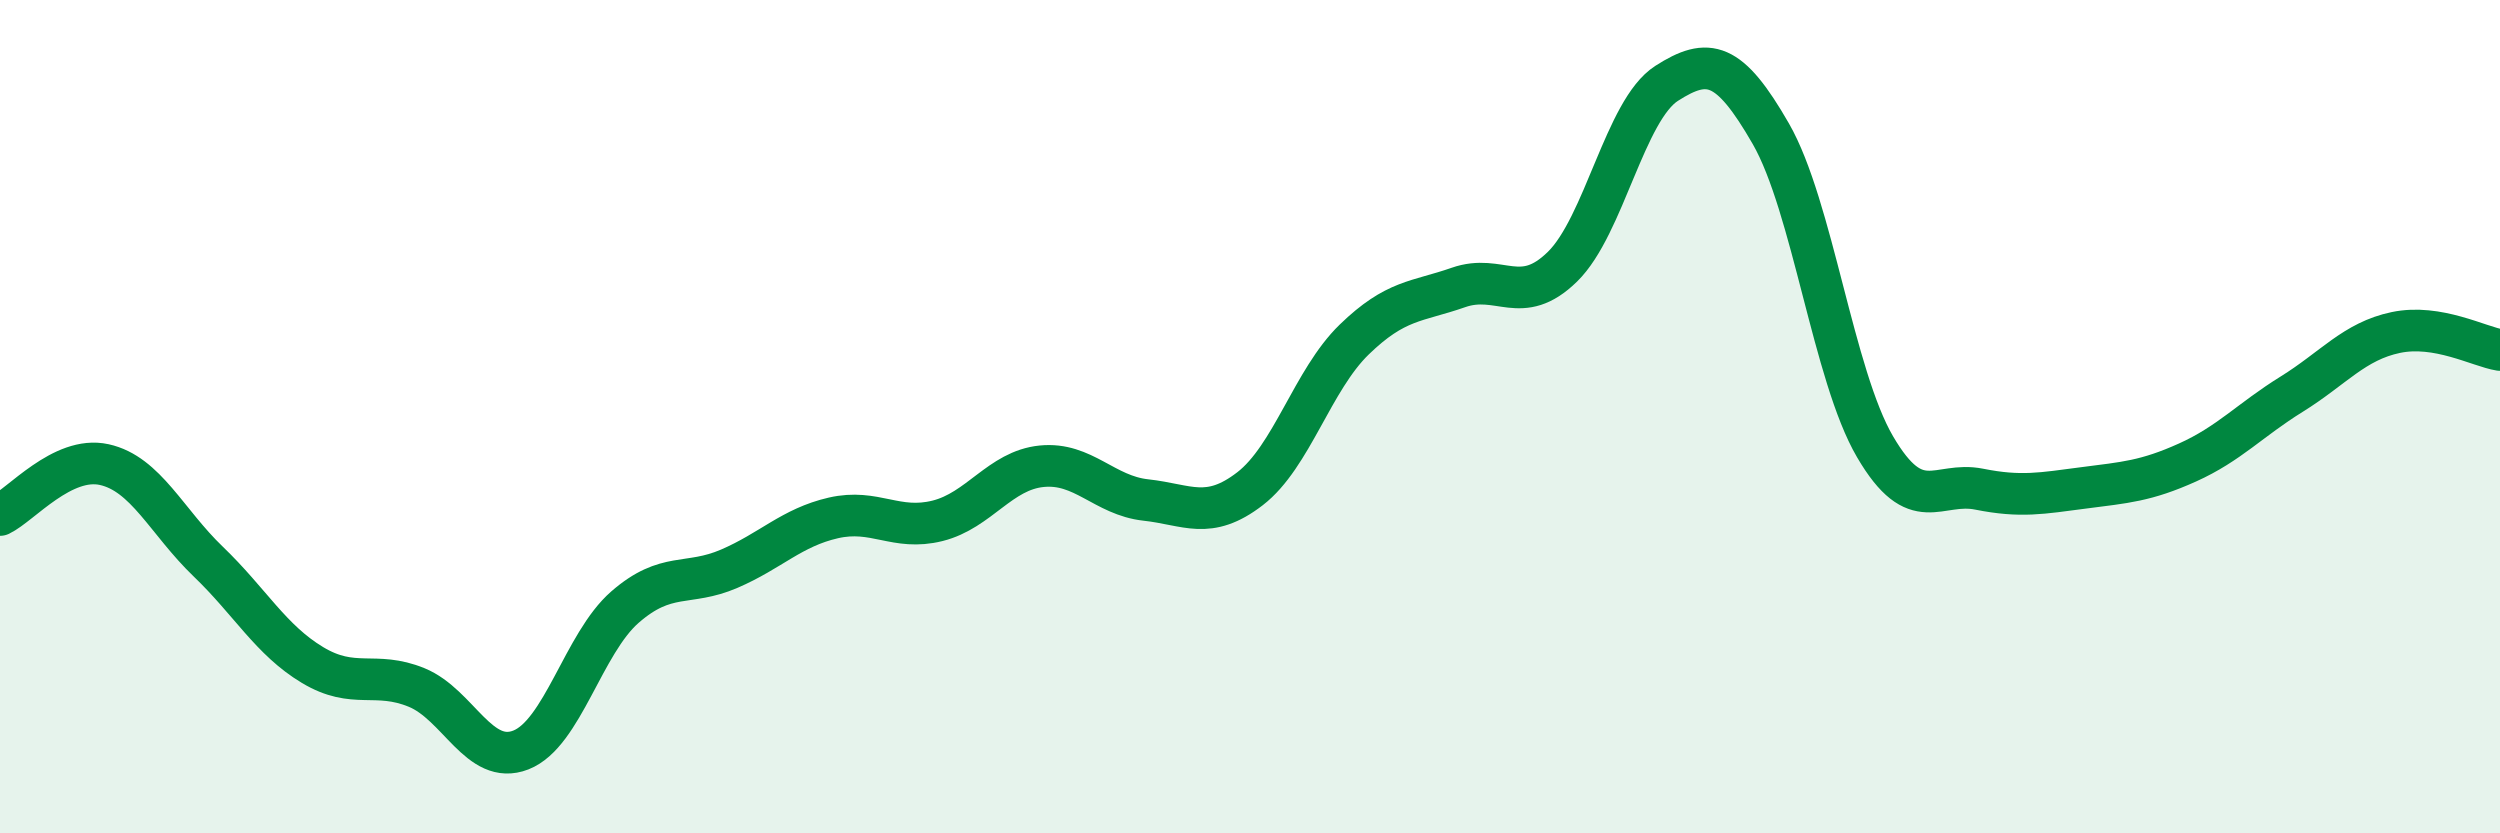
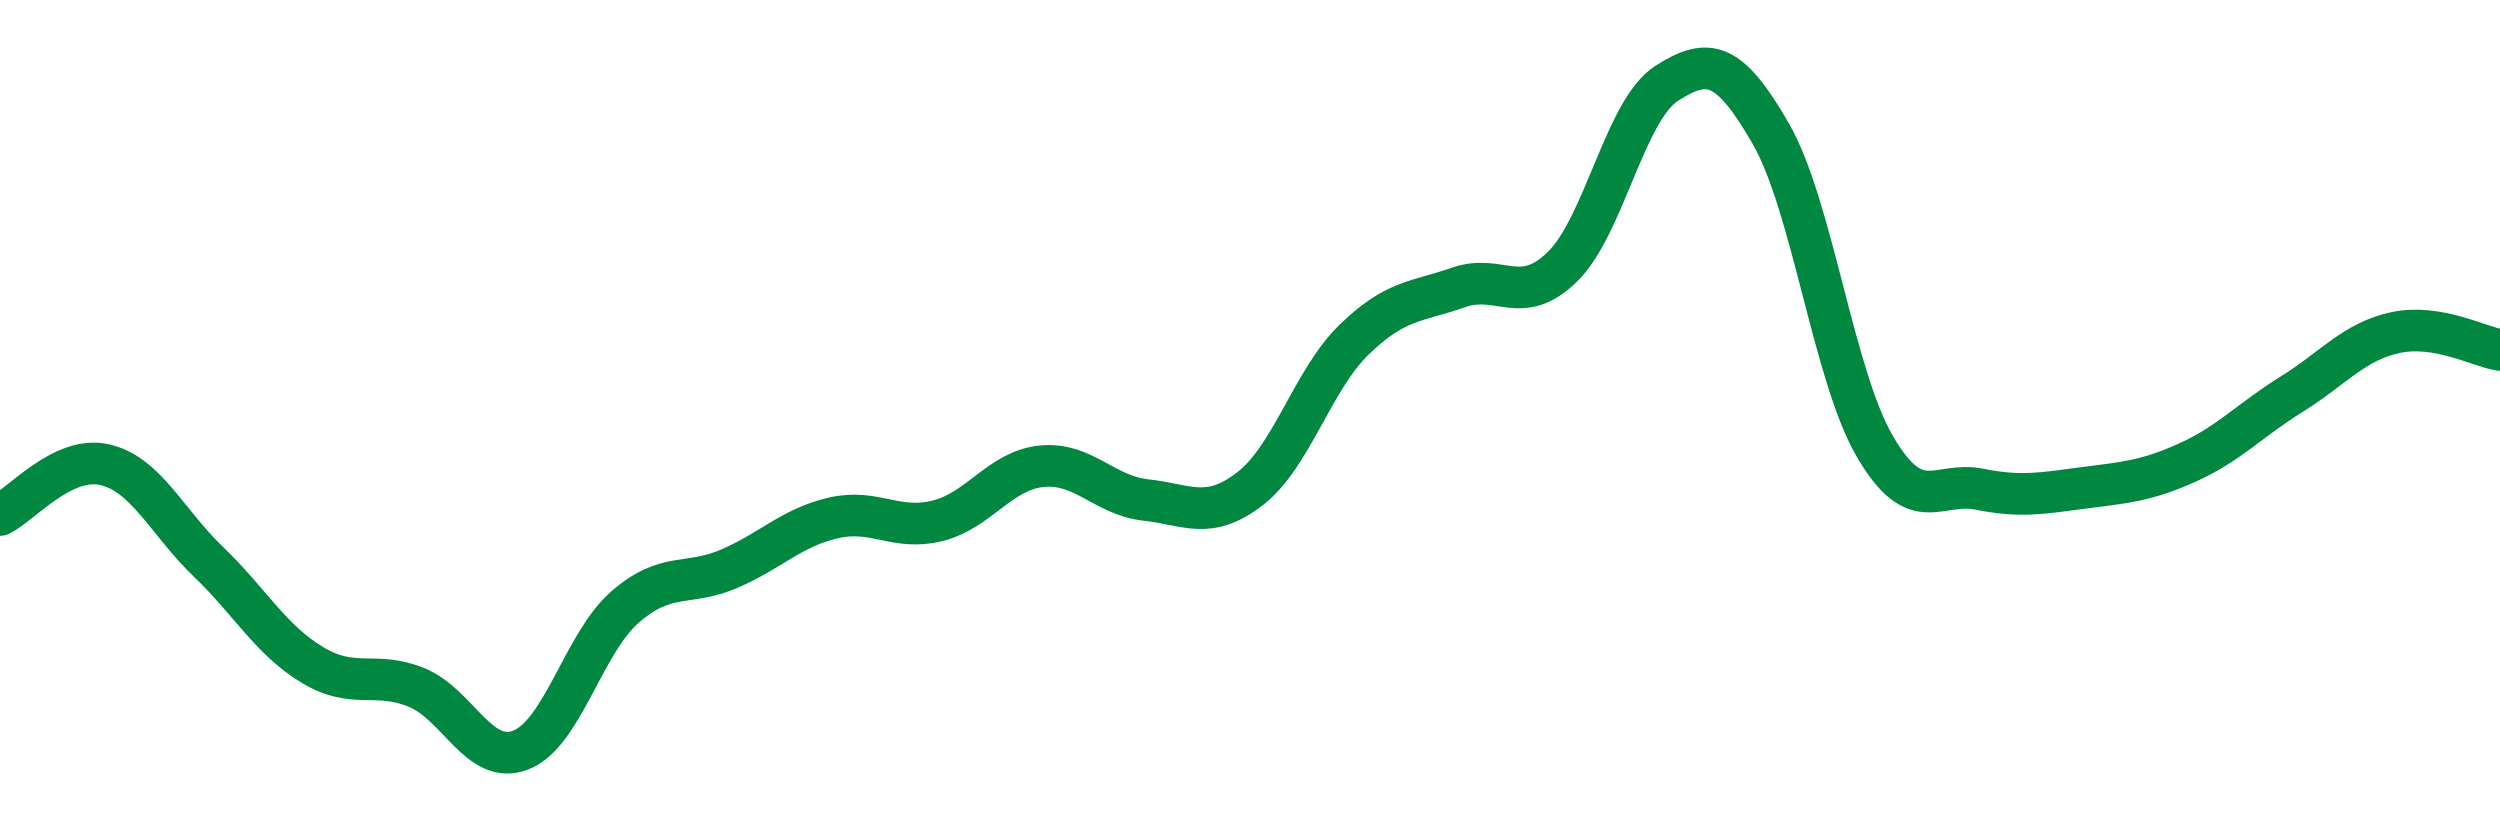
<svg xmlns="http://www.w3.org/2000/svg" width="60" height="20" viewBox="0 0 60 20">
-   <path d="M 0,12.36 C 0.5,12.12 1.5,10.93 2.5,11.15 C 3.5,11.37 4,12.52 5,13.48 C 6,14.44 6.5,15.36 7.5,15.96 C 8.5,16.56 9,16.09 10,16.5 C 11,16.91 11.5,18.39 12.5,18 C 13.5,17.61 14,15.44 15,14.57 C 16,13.7 16.5,14.08 17.5,13.65 C 18.5,13.22 19,12.66 20,12.43 C 21,12.2 21.5,12.75 22.5,12.5 C 23.5,12.25 24,11.29 25,11.19 C 26,11.09 26.5,11.89 27.5,12 C 28.5,12.11 29,12.5 30,11.73 C 31,10.96 31.5,9.12 32.5,8.15 C 33.5,7.18 34,7.25 35,6.9 C 36,6.55 36.5,7.38 37.5,6.4 C 38.5,5.42 39,2.64 40,2 C 41,1.36 41.5,1.47 42.5,3.21 C 43.5,4.95 44,9.01 45,10.72 C 46,12.43 46.5,11.54 47.5,11.74 C 48.5,11.94 49,11.84 50,11.71 C 51,11.58 51.5,11.55 52.5,11.1 C 53.5,10.65 54,10.08 55,9.46 C 56,8.84 56.5,8.19 57.5,7.98 C 58.5,7.77 59.5,8.32 60,8.4L60 20L0 20Z" fill="#008740" opacity="0.1" stroke-linecap="round" stroke-linejoin="round" />
  <path d="M 0,12.36 C 0.5,12.12 1.5,10.93 2.5,11.15 C 3.5,11.37 4,12.52 5,13.48 C 6,14.44 6.5,15.36 7.5,15.96 C 8.5,16.56 9,16.09 10,16.5 C 11,16.91 11.5,18.39 12.5,18 C 13.5,17.61 14,15.44 15,14.57 C 16,13.7 16.5,14.08 17.5,13.65 C 18.5,13.22 19,12.66 20,12.43 C 21,12.2 21.5,12.75 22.5,12.5 C 23.5,12.25 24,11.29 25,11.19 C 26,11.09 26.5,11.89 27.5,12 C 28.5,12.11 29,12.5 30,11.73 C 31,10.96 31.5,9.12 32.5,8.15 C 33.5,7.18 34,7.25 35,6.9 C 36,6.55 36.5,7.38 37.5,6.4 C 38.5,5.42 39,2.64 40,2 C 41,1.36 41.5,1.47 42.5,3.21 C 43.5,4.95 44,9.01 45,10.72 C 46,12.43 46.5,11.54 47.5,11.74 C 48.5,11.94 49,11.84 50,11.71 C 51,11.58 51.5,11.55 52.5,11.1 C 53.5,10.65 54,10.08 55,9.46 C 56,8.84 56.5,8.19 57.5,7.98 C 58.5,7.77 59.5,8.32 60,8.4" stroke="#008740" stroke-width="1" fill="none" stroke-linecap="round" stroke-linejoin="round" />
</svg>